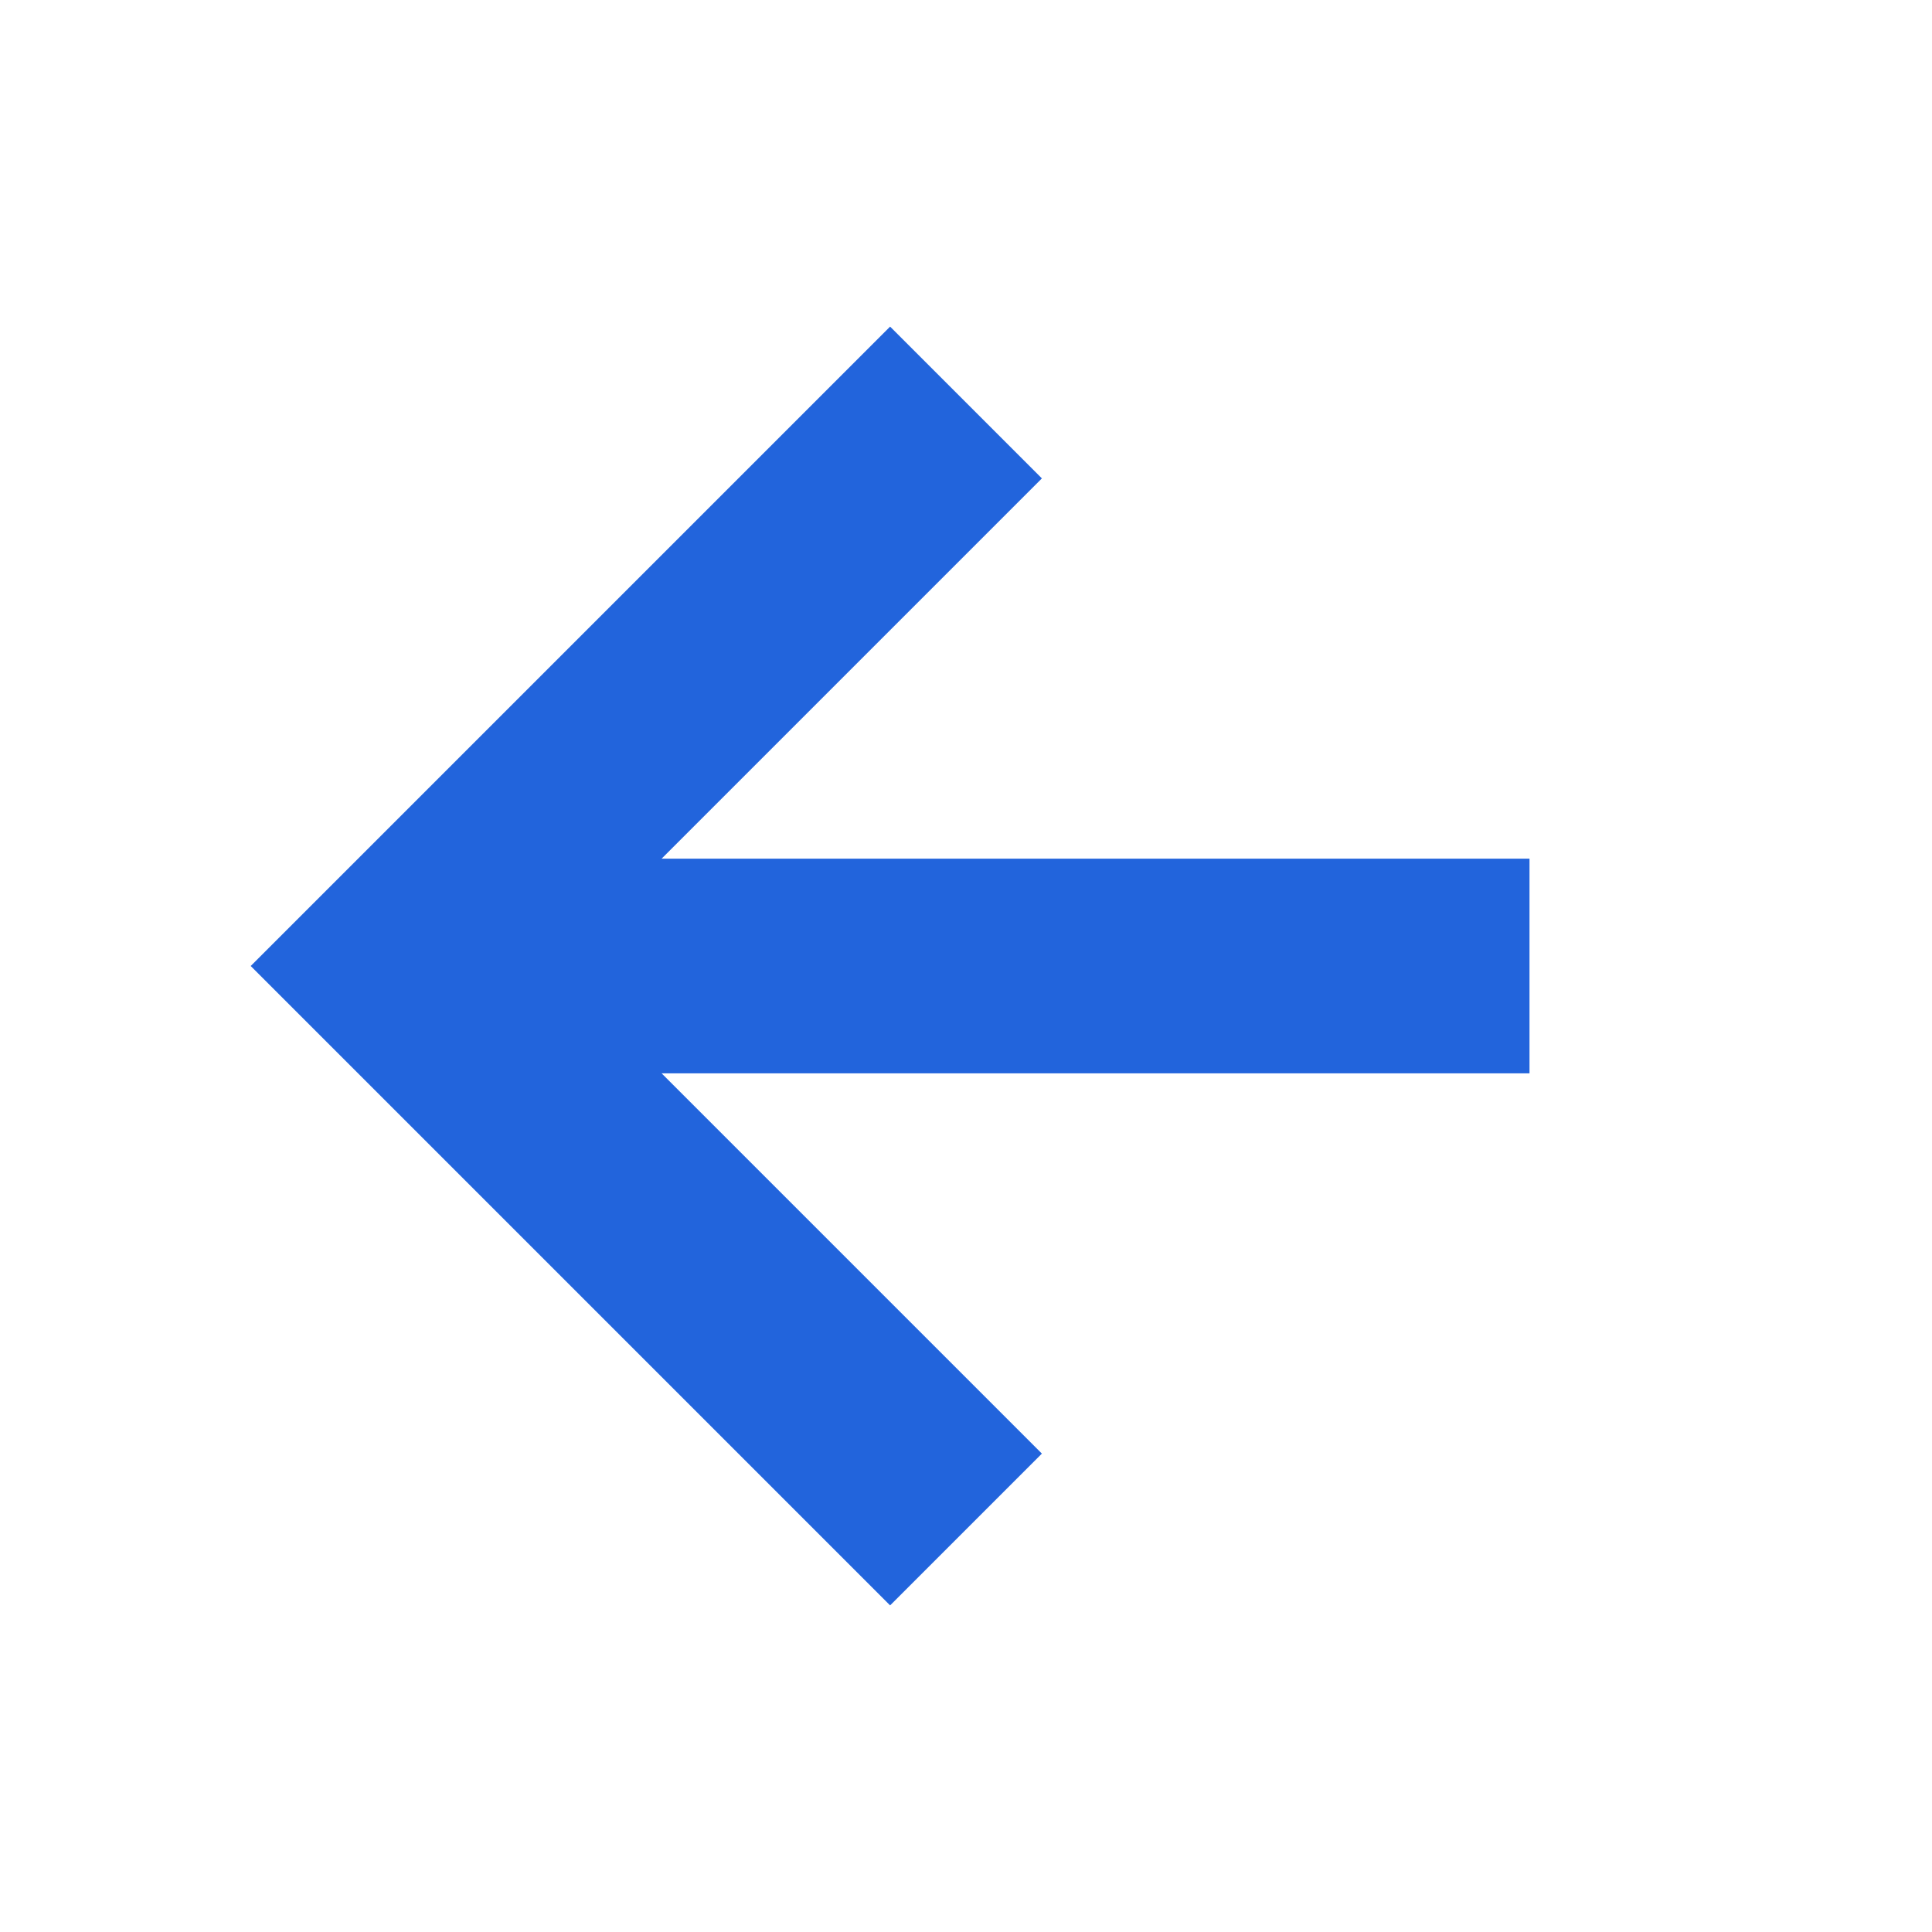
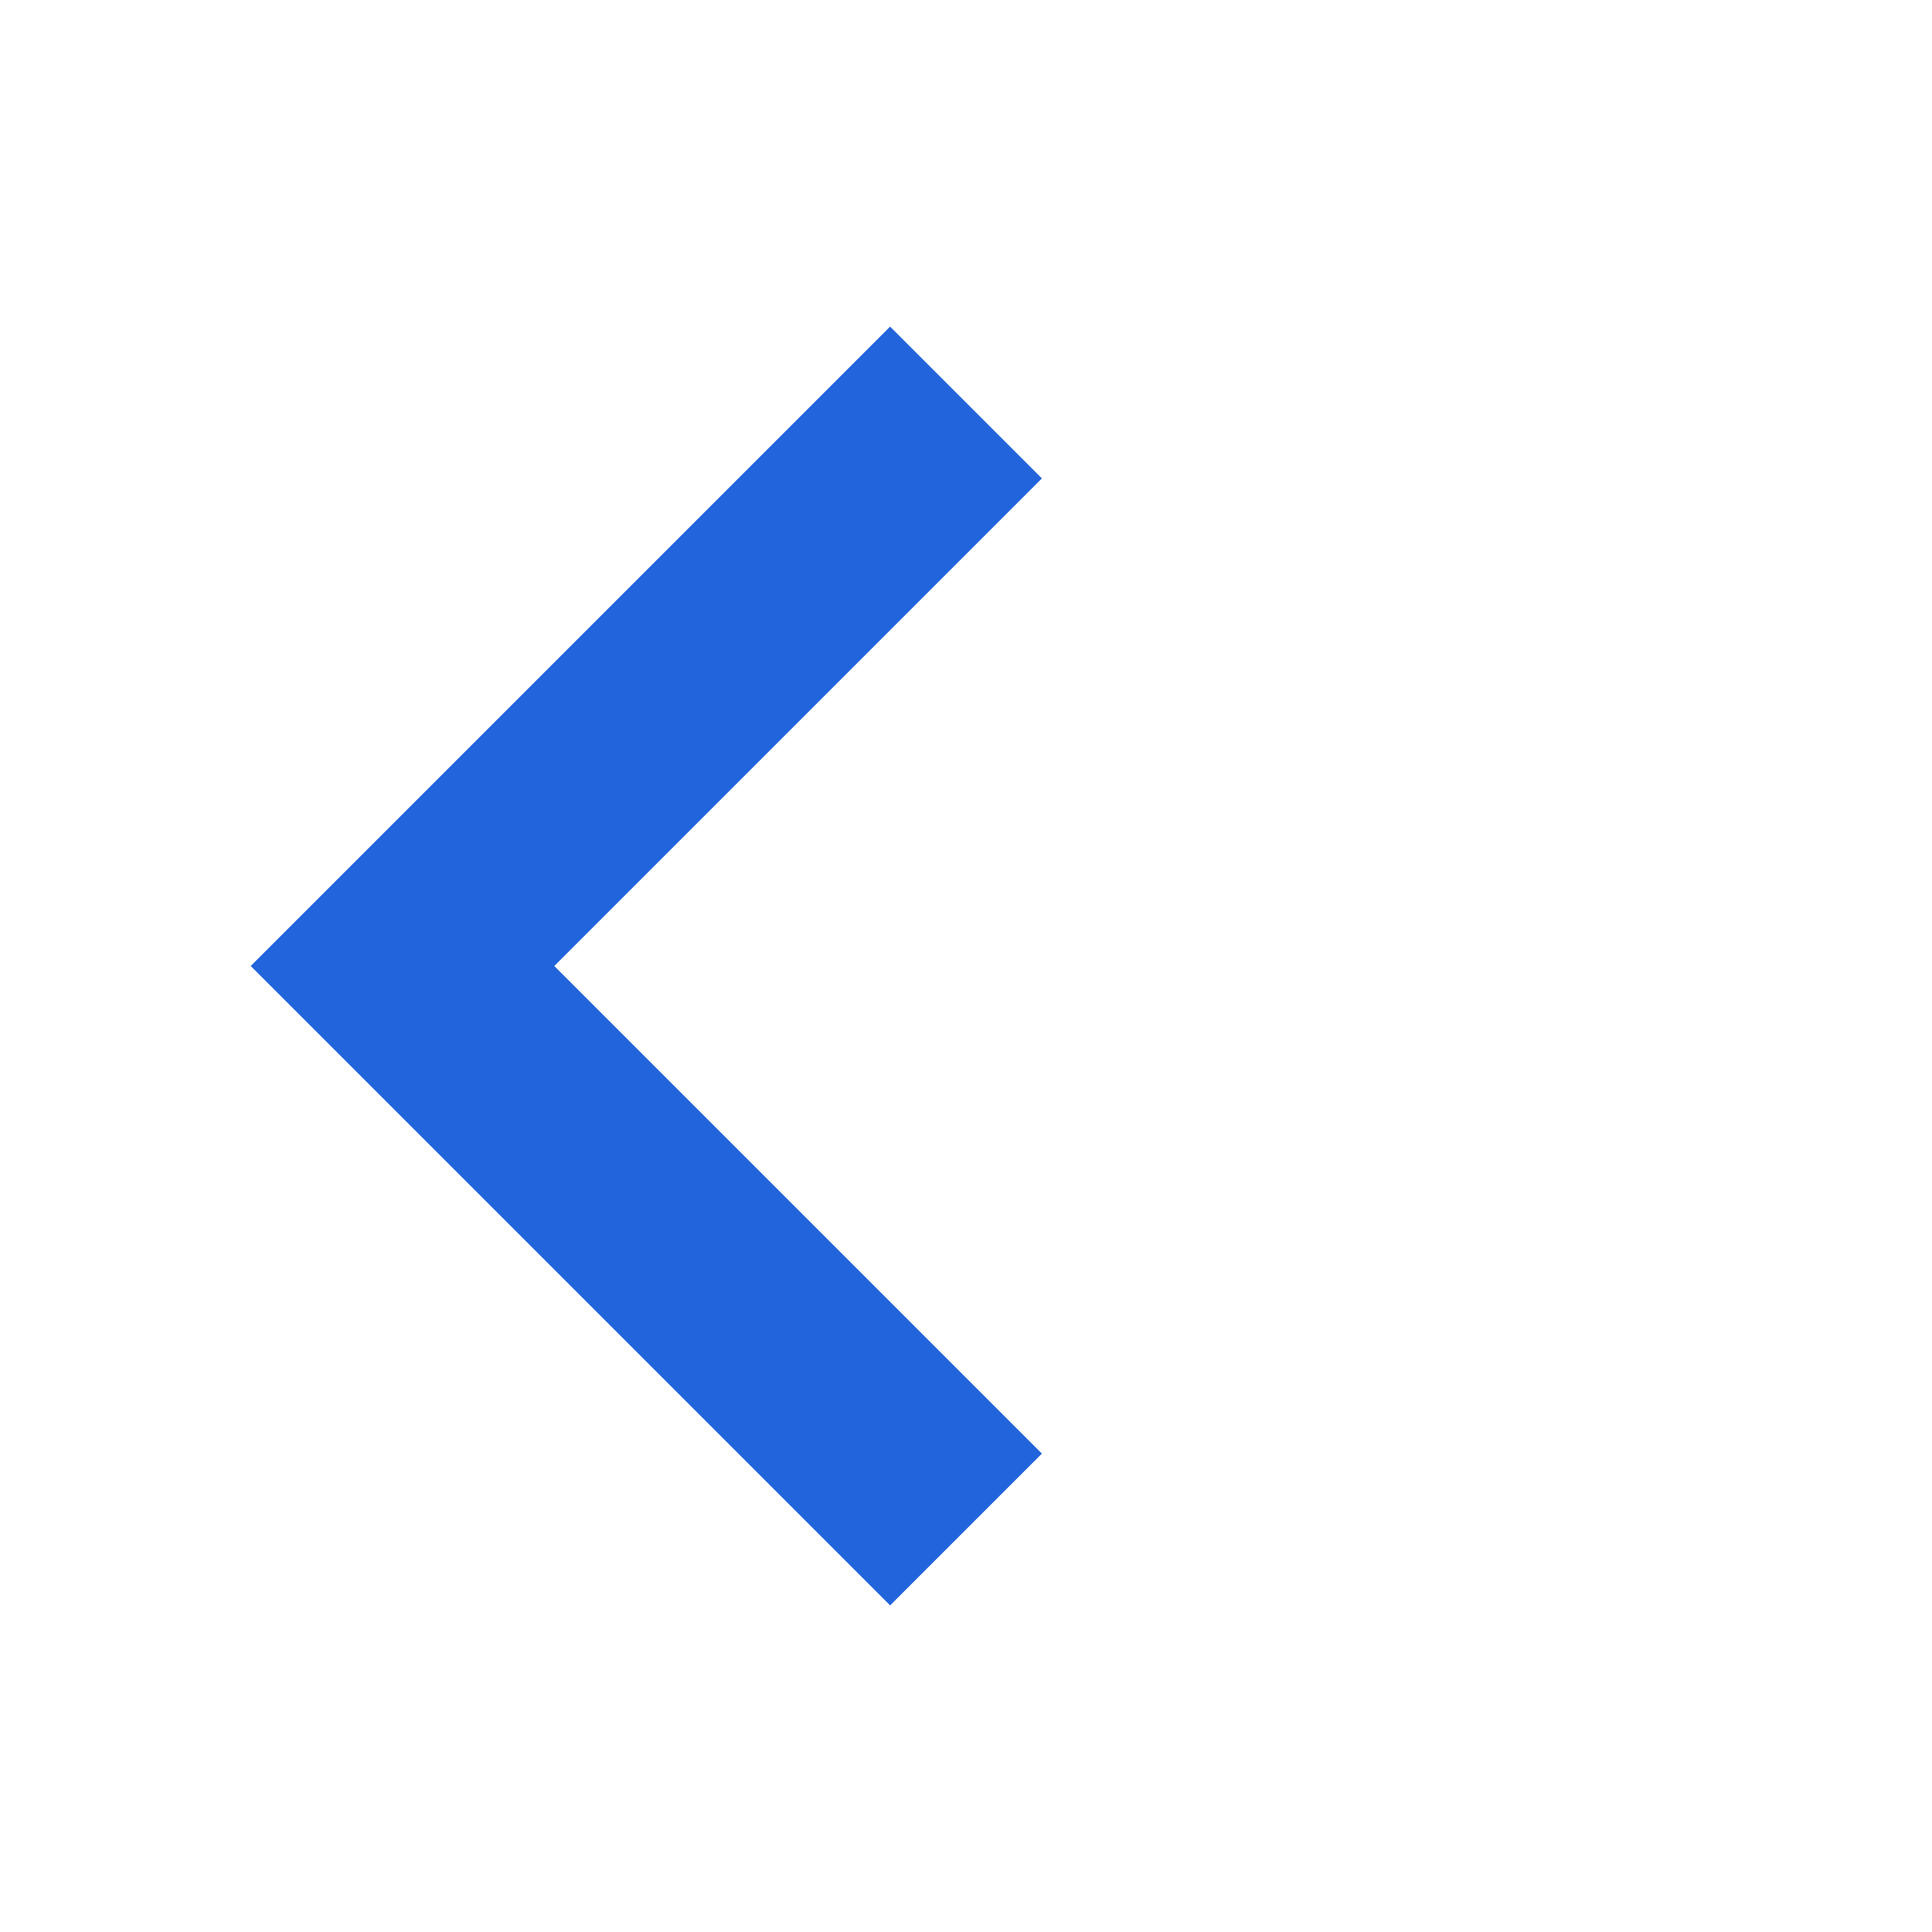
<svg xmlns="http://www.w3.org/2000/svg" width="18" height="18" viewBox="0 0 18 18" fill="none">
-   <path d="M14.25 9H3.75" stroke="#2264DC" stroke-width="2" />
  <path d="M9 14.25L3.75 9L9 3.75" stroke="#2264DC" stroke-width="2" />
</svg>